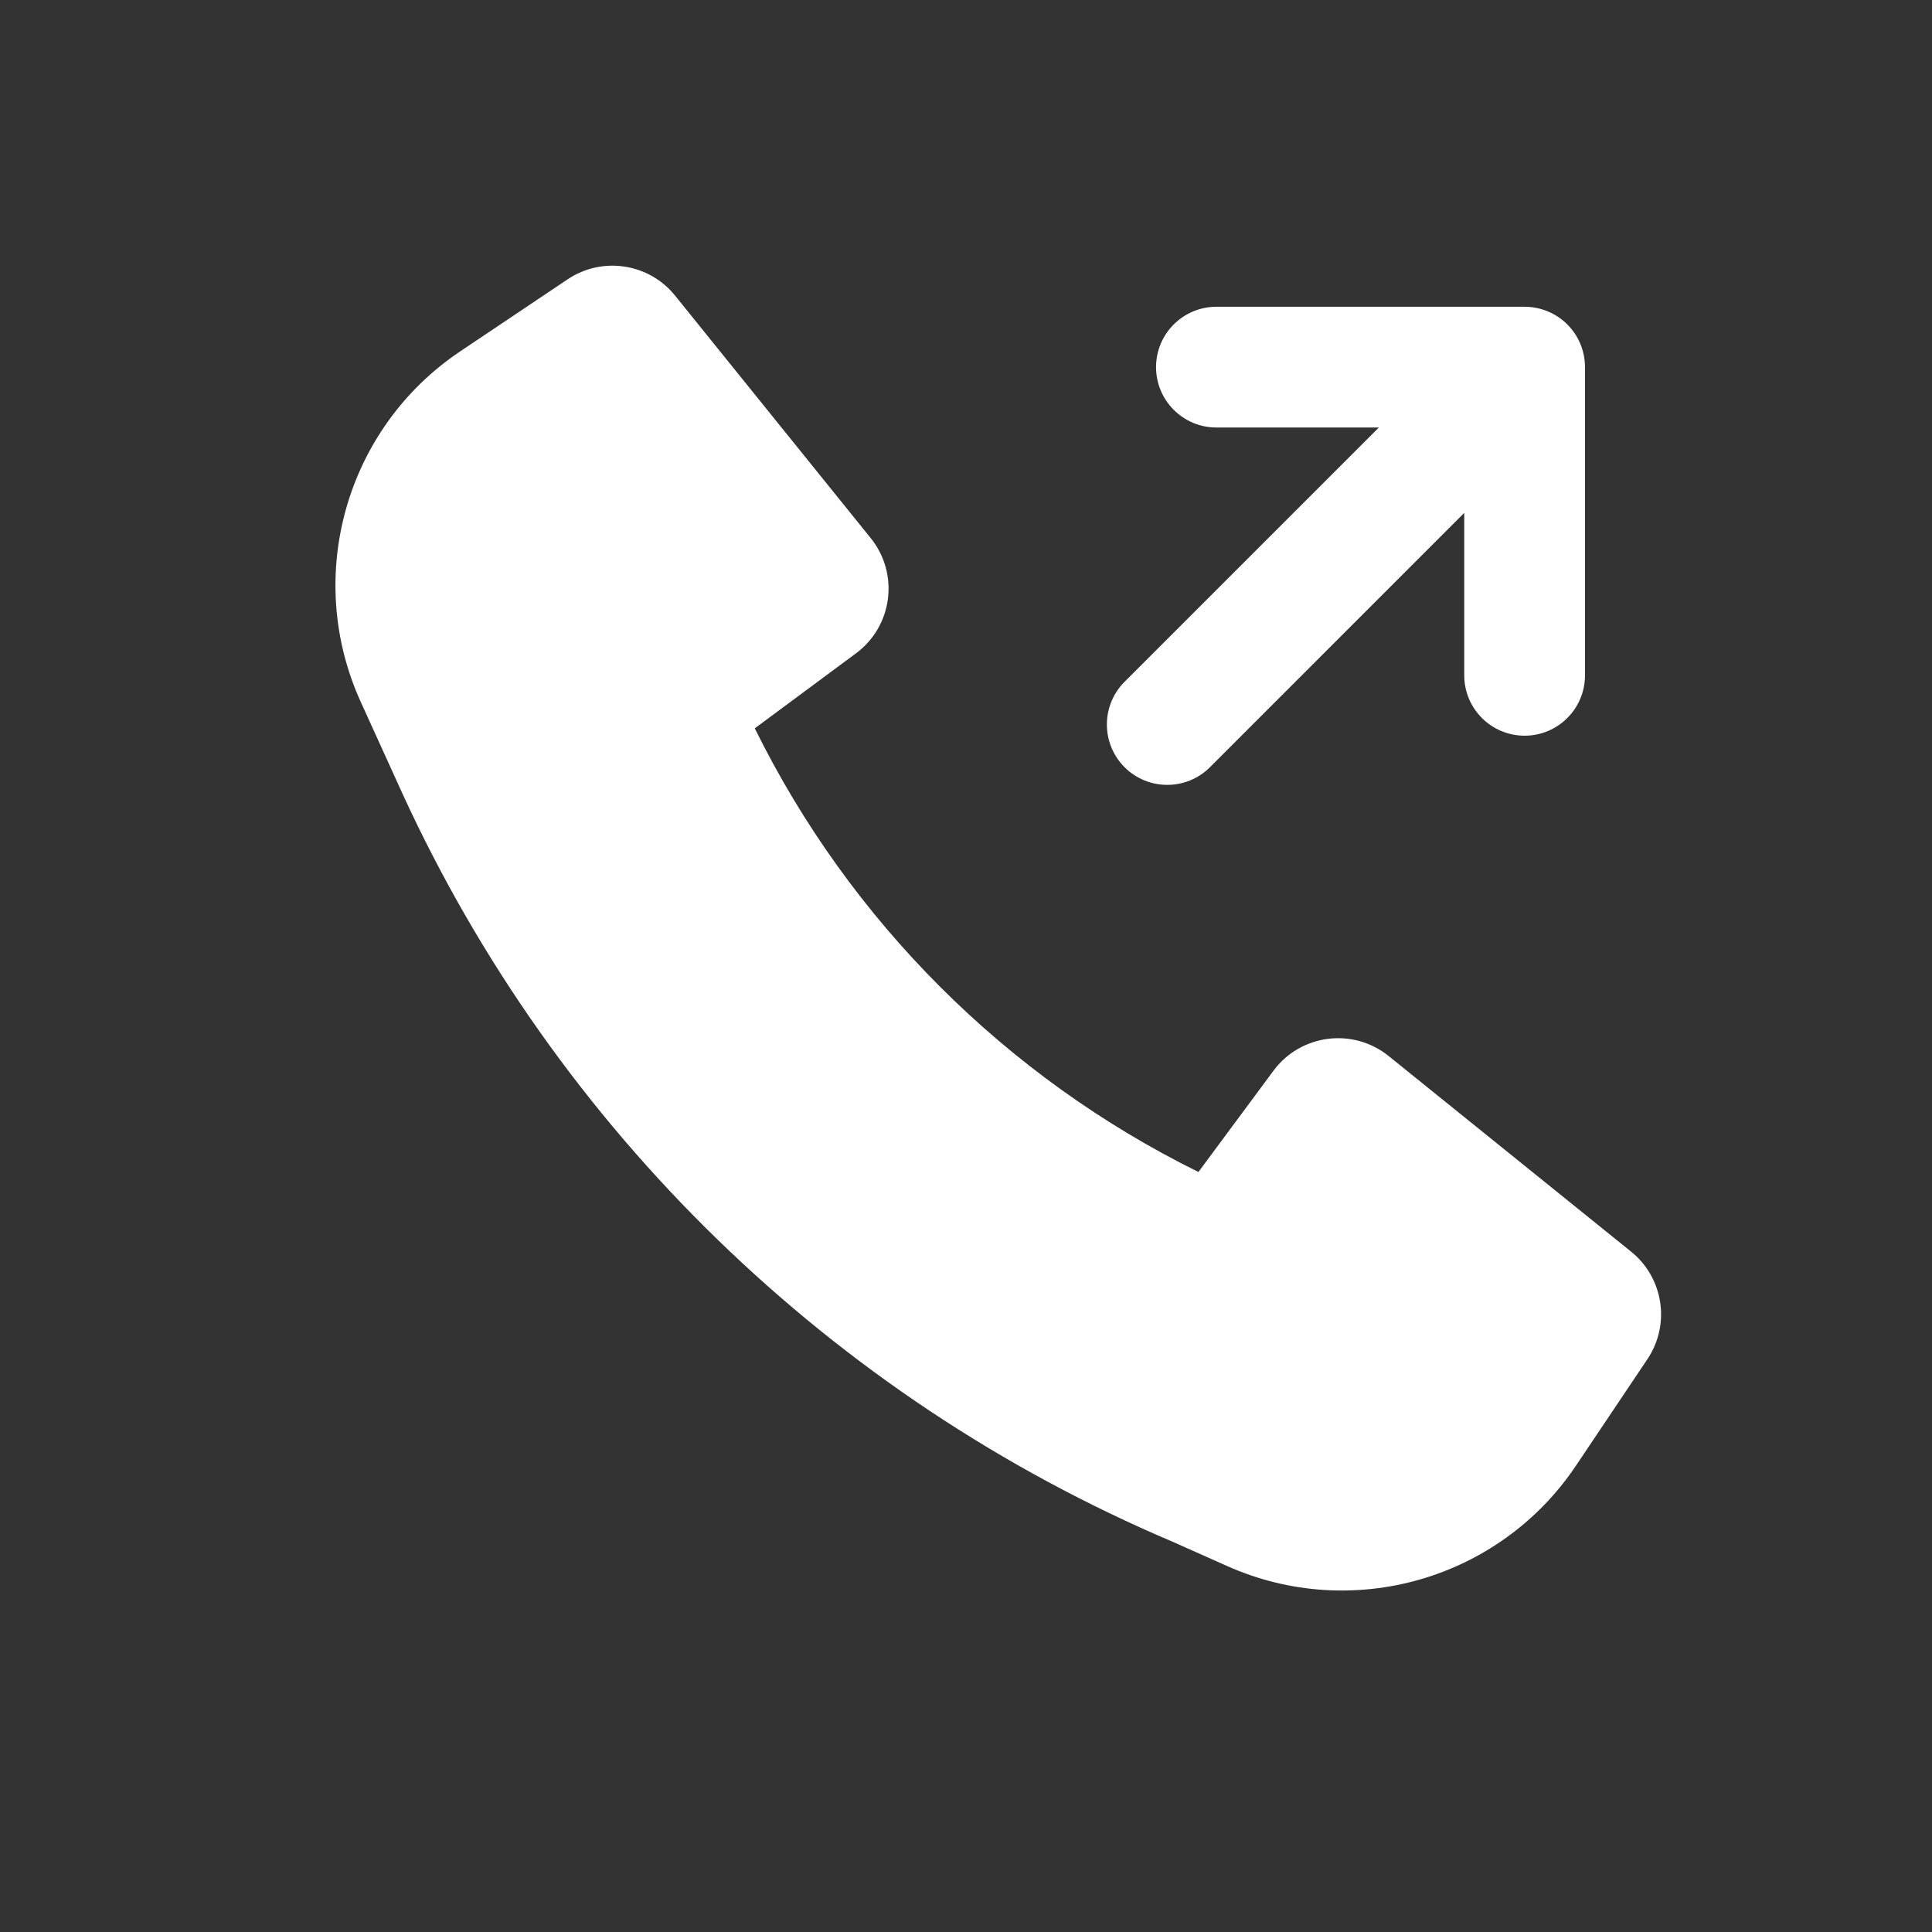
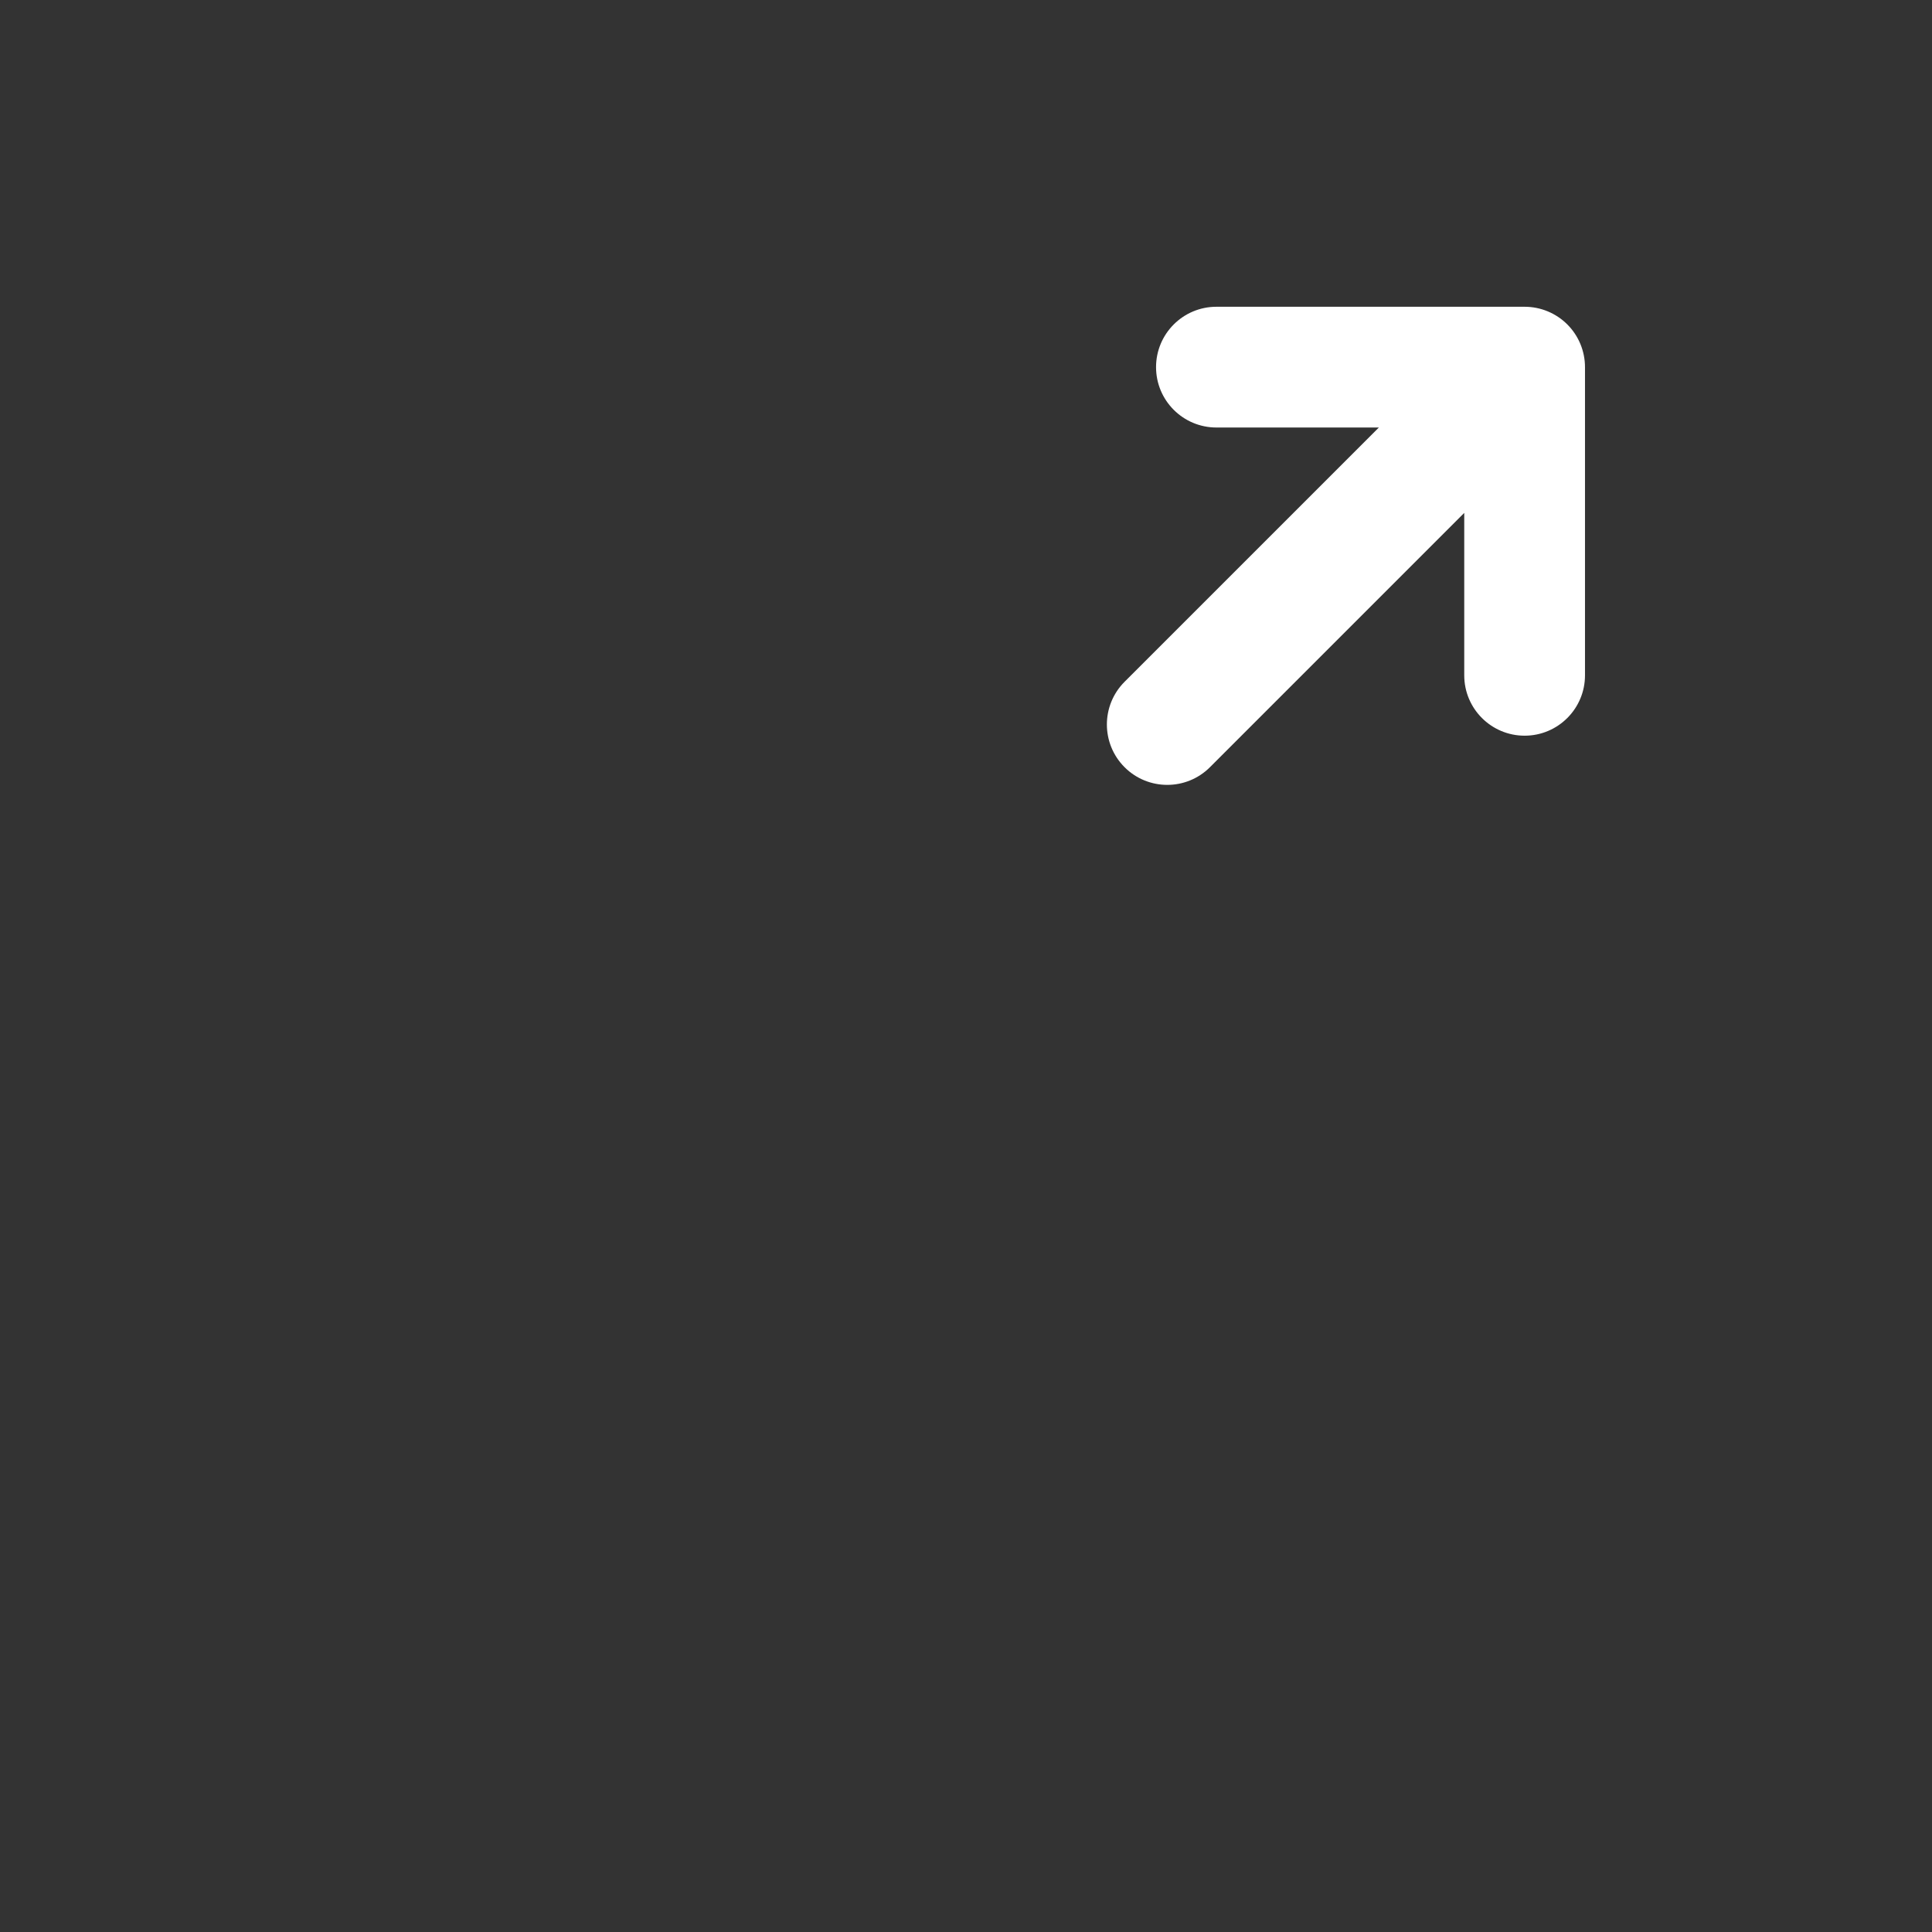
<svg xmlns="http://www.w3.org/2000/svg" width="100" height="100" viewBox="0 0 100 100" fill="none">
  <rect x="0" y="0" width="100" height="100" fill="#333333" stroke="none" />
  <g clip-path="url(#clip0_921_5057)">
    <path fill-rule="evenodd" clip-rule="evenodd" d="M81.124 16.793C81.71 17.379 82.039 18.174 82.039 19.003V34.954C82.039 36.68 80.64 38.079 78.914 38.079C77.188 38.079 75.789 36.68 75.789 34.954V26.547L62.627 39.71C61.406 40.93 59.428 40.93 58.207 39.71C56.987 38.489 56.987 36.511 58.207 35.29L71.37 22.128L62.962 22.128C61.236 22.128 59.837 20.729 59.837 19.003C59.837 17.277 61.236 15.878 62.962 15.878L78.914 15.878C79.743 15.878 80.538 16.207 81.124 16.793Z" fill="white" />
-     <path d="M20.834 41.085C28.819 58.477 43.028 72.304 60.693 79.799L63.524 81.061C70.002 83.948 77.618 81.755 81.57 75.865L85.27 70.35C86.473 68.556 86.107 66.141 84.426 64.785L71.877 54.661C70.033 53.174 67.323 53.52 65.913 55.423L62.031 60.662C52.069 55.748 43.981 47.66 39.067 37.698L44.306 33.816C46.209 32.406 46.555 29.696 45.068 27.852L34.943 15.303C33.588 13.622 31.173 13.256 29.38 14.458L23.826 18.182C17.9 22.156 15.719 29.834 18.672 36.33L20.831 41.078L20.834 41.085Z" fill="white" />
  </g>
  <defs>
    <clipPath id="clip0_921_5057">
      <rect width="100" height="100" fill="white" />
    </clipPath>
  </defs>
</svg>